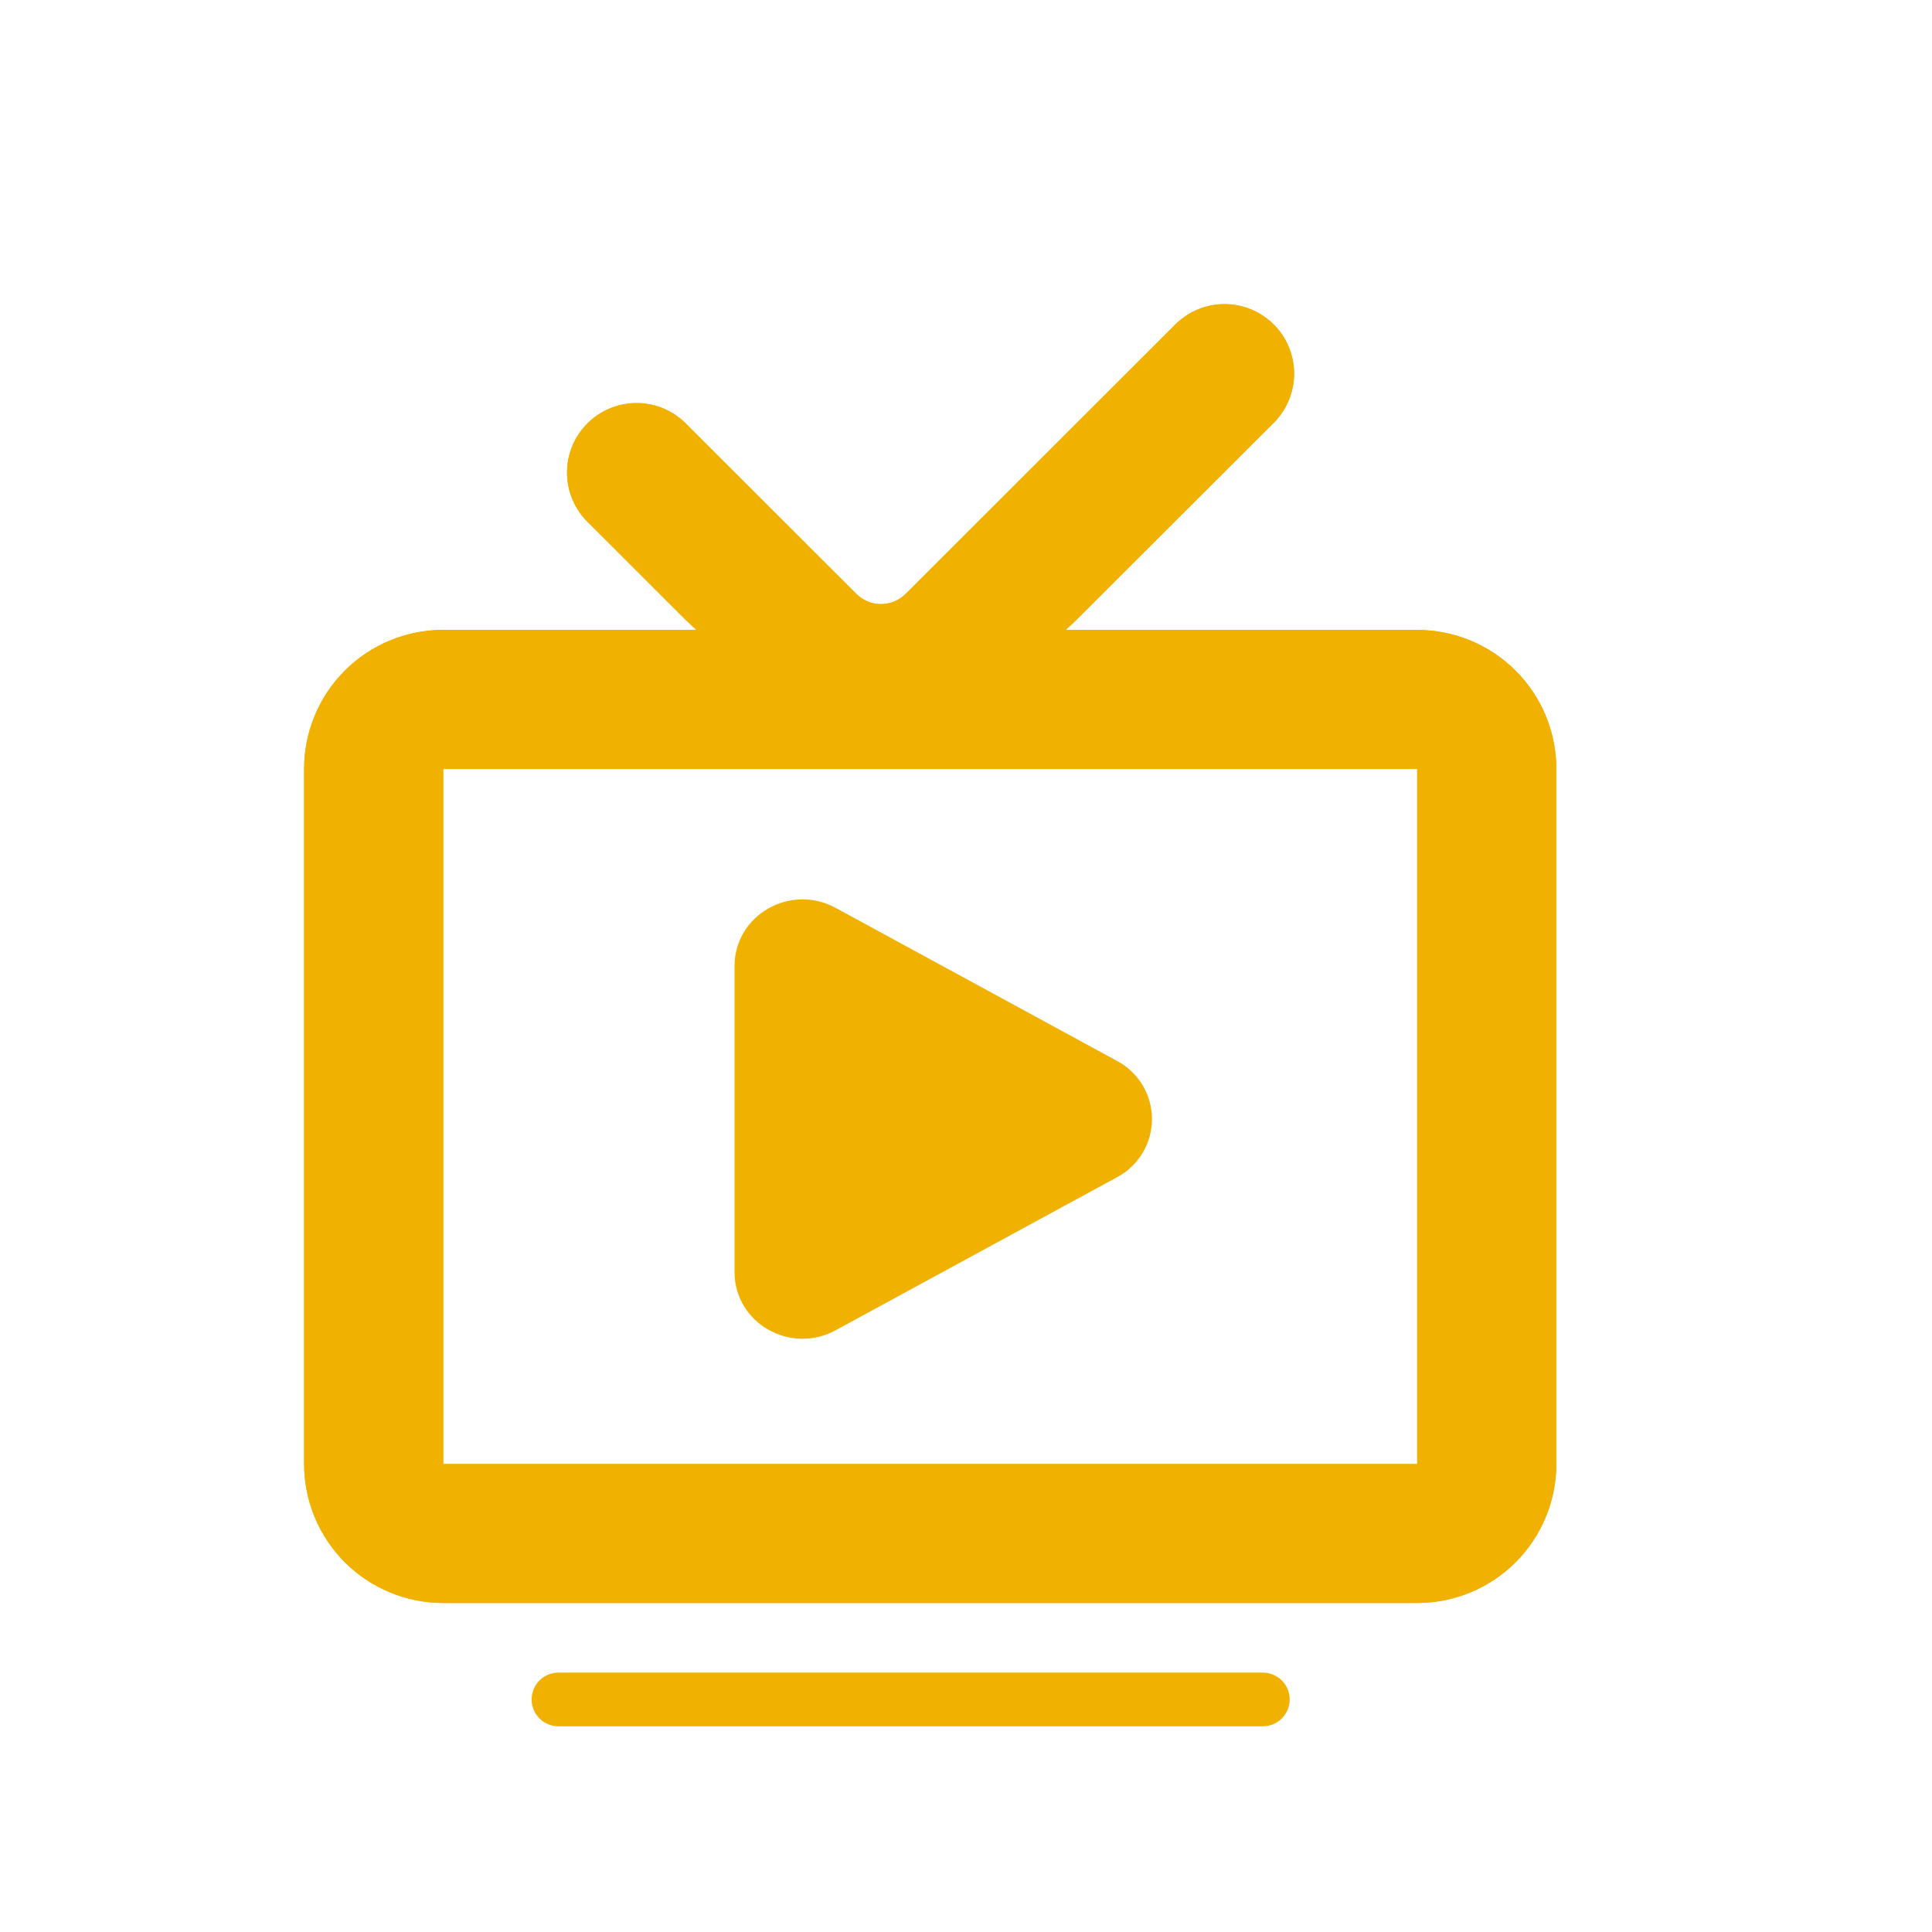
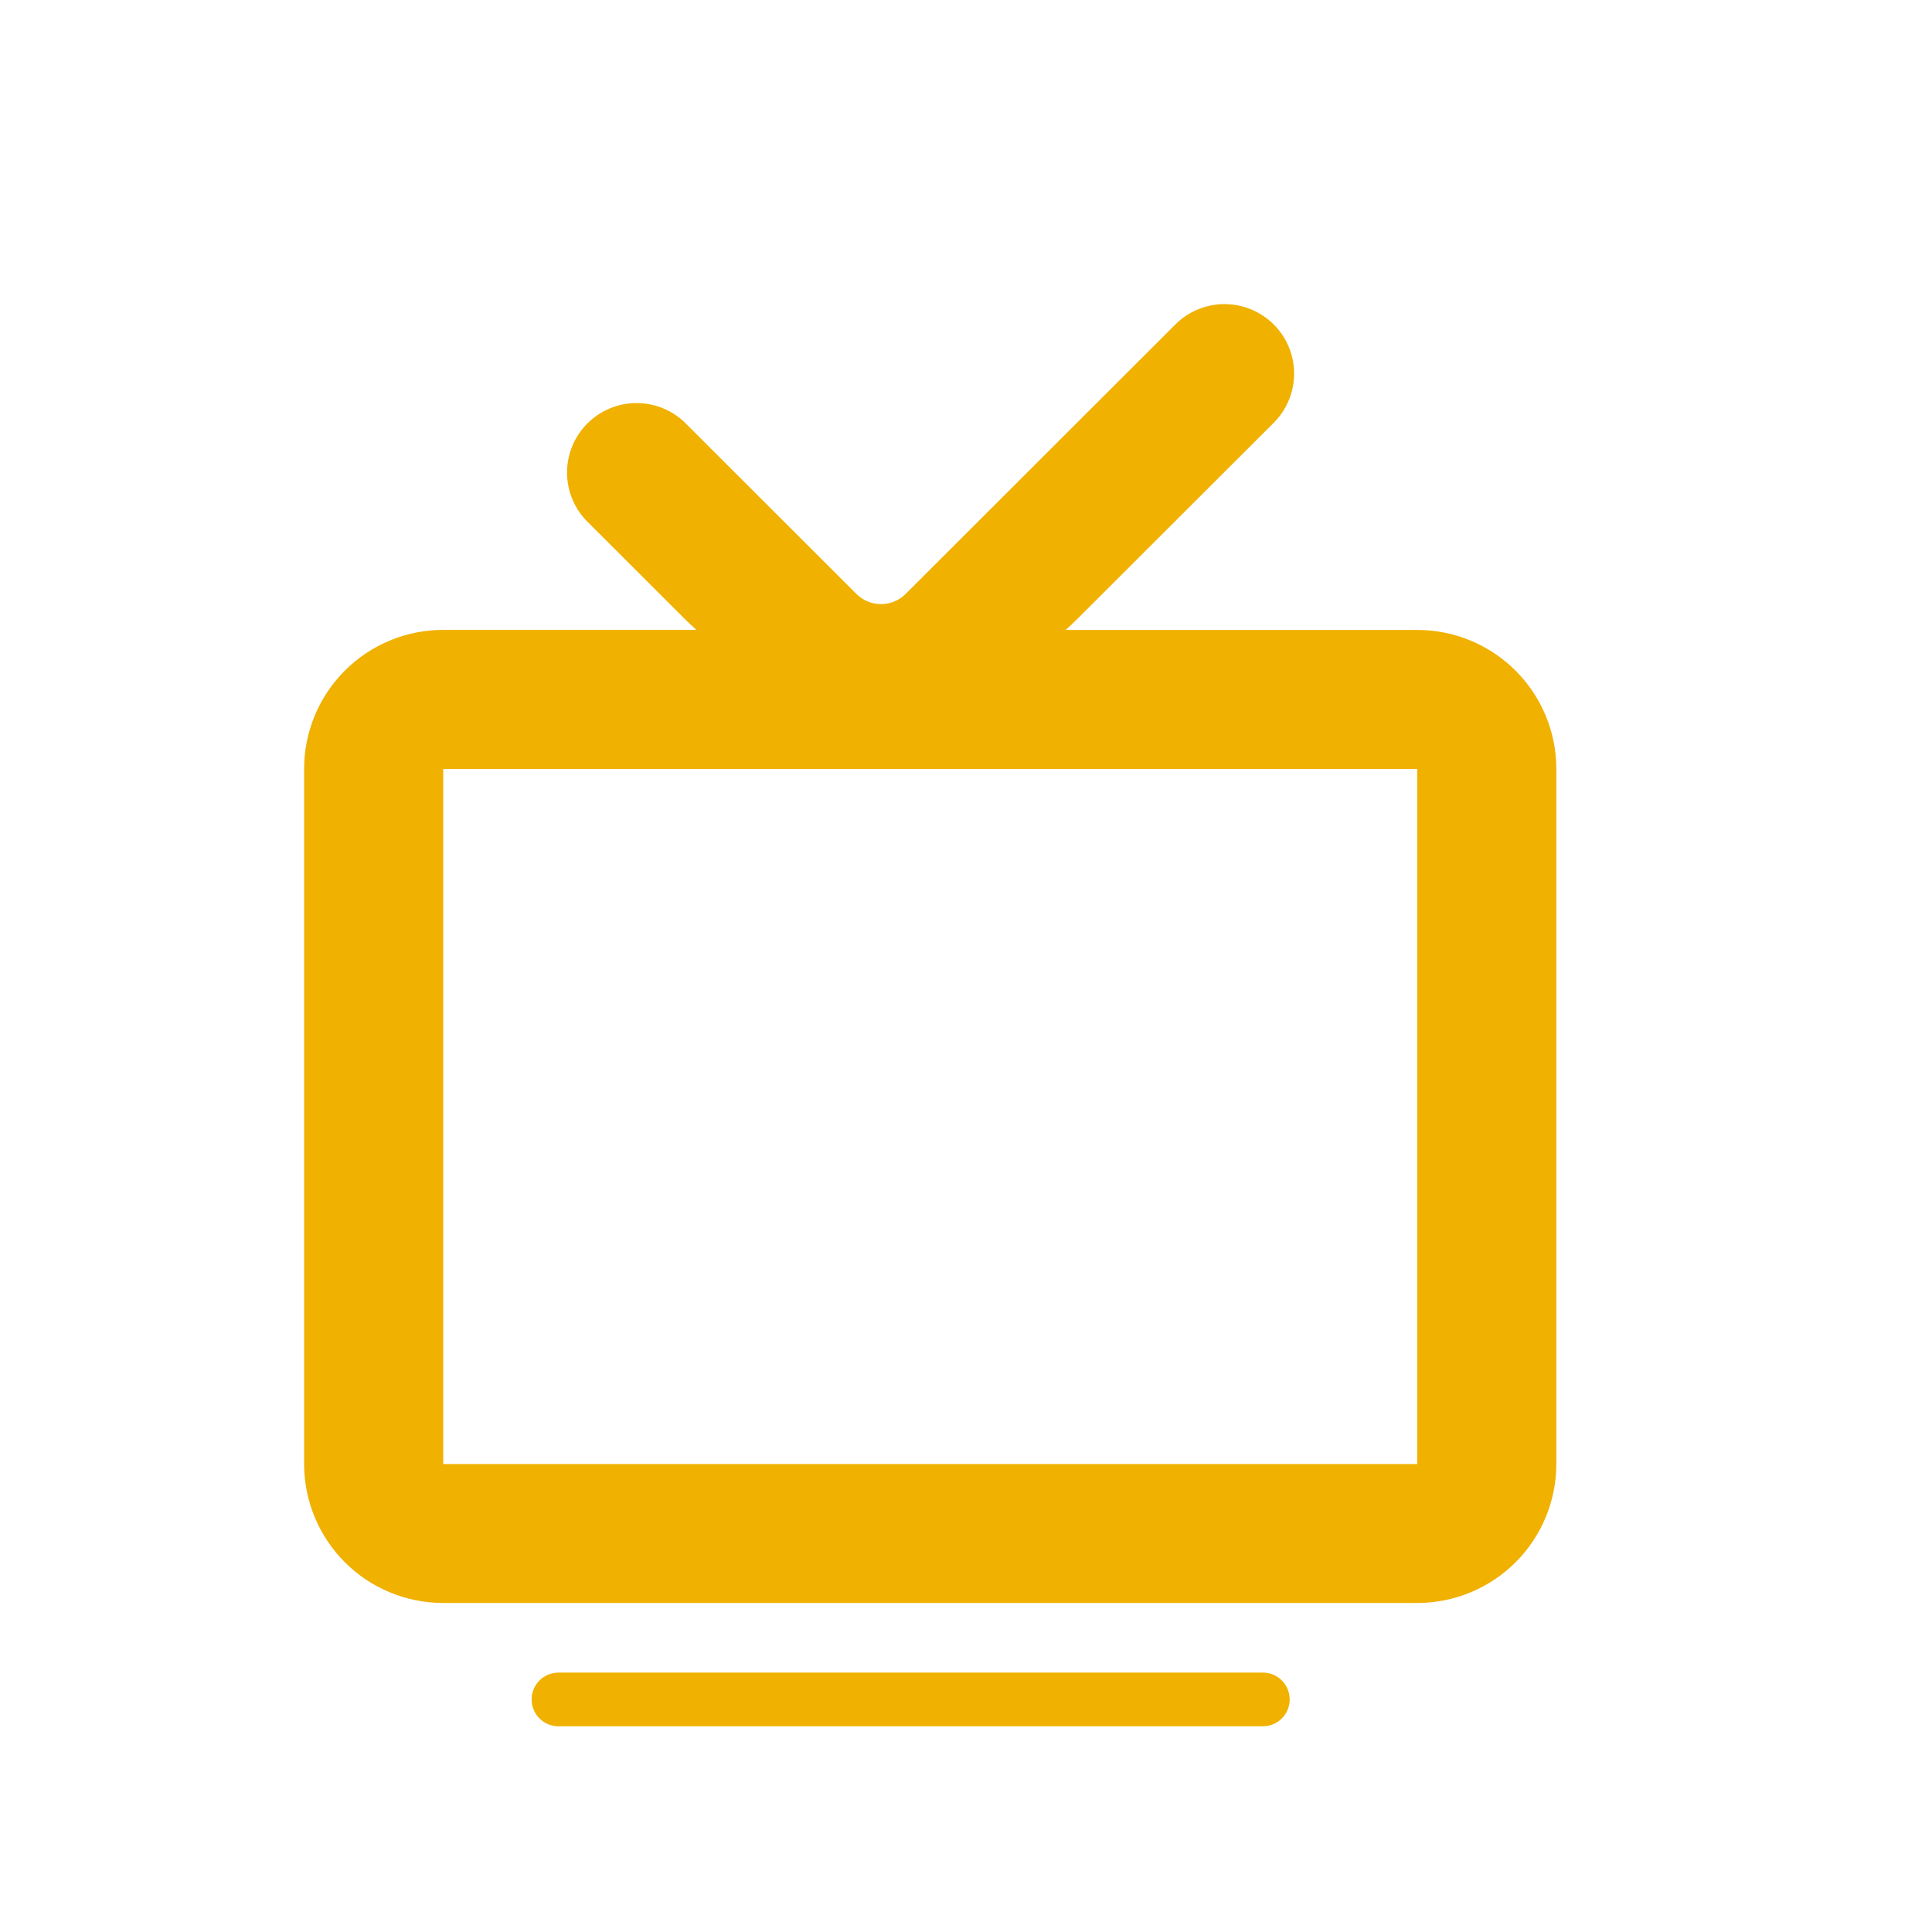
<svg xmlns="http://www.w3.org/2000/svg" width="54" height="54" viewBox="0 0 54 54" fill="none">
-   <rect width="54" height="54" rx="27" fill="white" />
  <g filter="url(#filter0_d_7_50)">
    <path d="M16.609 46.5H36.297" stroke="#F0B100" stroke-width="1.5" stroke-linecap="round" />
    <path fill-rule="evenodd" clip-rule="evenodd" d="M36.625 10.793C36.979 10.426 37.175 9.935 37.171 9.426C37.166 8.917 36.962 8.429 36.601 8.069C36.241 7.709 35.753 7.505 35.243 7.5C34.733 7.496 34.242 7.691 33.876 8.045L26.312 15.601C26.129 15.783 25.882 15.885 25.624 15.885C25.366 15.885 25.119 15.783 24.937 15.601L20.124 10.793C19.756 10.447 19.268 10.258 18.763 10.266C18.258 10.274 17.776 10.478 17.419 10.834C17.062 11.191 16.857 11.673 16.849 12.177C16.841 12.682 17.03 13.169 17.375 13.538L20.124 16.285C20.236 16.396 20.349 16.503 20.465 16.605H13.389C12.357 16.605 11.368 17.015 10.639 17.743C9.91 18.472 9.5 19.46 9.5 20.491V39.919C9.5 40.949 9.91 41.937 10.639 42.666C11.368 43.395 12.357 43.804 13.389 43.804H40.611C41.642 43.804 42.632 43.395 43.361 42.666C44.09 41.937 44.5 40.949 44.5 39.919V20.493C44.5 19.462 44.09 18.474 43.361 17.745C42.632 17.017 41.642 16.607 40.611 16.607H30.786C30.902 16.504 31.015 16.397 31.124 16.287L36.625 10.793ZM13.389 20.493H40.611V39.92H13.389V20.493Z" fill="#F0B100" />
-     <path fill-rule="evenodd" clip-rule="evenodd" d="M36.625 10.793C36.979 10.426 37.175 9.935 37.171 9.426C37.166 8.917 36.962 8.429 36.601 8.069C36.241 7.709 35.753 7.505 35.243 7.5C34.733 7.496 34.242 7.691 33.876 8.045L26.312 15.601C26.129 15.783 25.882 15.885 25.624 15.885C25.366 15.885 25.119 15.783 24.937 15.601L20.124 10.793C19.756 10.447 19.268 10.258 18.763 10.266C18.258 10.274 17.776 10.478 17.419 10.834C17.062 11.191 16.857 11.673 16.849 12.177C16.841 12.682 17.03 13.169 17.375 13.538L20.124 16.285C20.236 16.396 20.349 16.503 20.465 16.605H13.389C12.357 16.605 11.368 17.015 10.639 17.743C9.91 18.472 9.5 19.46 9.5 20.491V39.919C9.5 40.949 9.91 41.937 10.639 42.666C11.368 43.395 12.357 43.804 13.389 43.804H40.611C41.642 43.804 42.632 43.395 43.361 42.666C44.09 41.937 44.5 40.949 44.5 39.919V20.493C44.5 19.462 44.09 18.474 43.361 17.745C42.632 17.017 41.642 16.607 40.611 16.607H30.786C30.902 16.504 31.015 16.397 31.124 16.287L36.625 10.793ZM13.389 20.493H40.611V39.92H13.389V20.493Z" fill="#F0B100" />
-     <path d="M32.221 28.653C32.516 28.81 32.763 29.044 32.935 29.33C33.107 29.616 33.198 29.944 33.198 30.278C33.198 30.612 33.107 30.94 32.935 31.226C32.763 31.513 32.516 31.747 32.221 31.904L24.354 36.182C23.087 36.871 21.531 35.975 21.531 34.557V26C21.531 24.582 23.087 23.686 24.354 24.374L32.221 28.653Z" fill="#F0B100" />
  </g>
  <defs>
    <filter id="filter0_d_7_50" x="6.5" y="6.5" width="39" height="43.75" filterUnits="userSpaceOnUse" color-interpolation-filters="sRGB">
      <feFlood flood-opacity="0" result="BackgroundImageFix" />
      <feColorMatrix in="SourceAlpha" type="matrix" values="0 0 0 0 0 0 0 0 0 0 0 0 0 0 0 0 0 0 127 0" result="hardAlpha" />
      <feOffset dx="-1" dy="1" />
      <feGaussianBlur stdDeviation="1" />
      <feComposite in2="hardAlpha" operator="out" />
      <feColorMatrix type="matrix" values="0 0 0 0 0 0 0 0 0 0 0 0 0 0 0 0 0 0 0.16 0" />
      <feBlend mode="normal" in2="BackgroundImageFix" result="effect1_dropShadow_7_50" />
      <feBlend mode="normal" in="SourceGraphic" in2="effect1_dropShadow_7_50" result="shape" />
    </filter>
  </defs>
</svg>